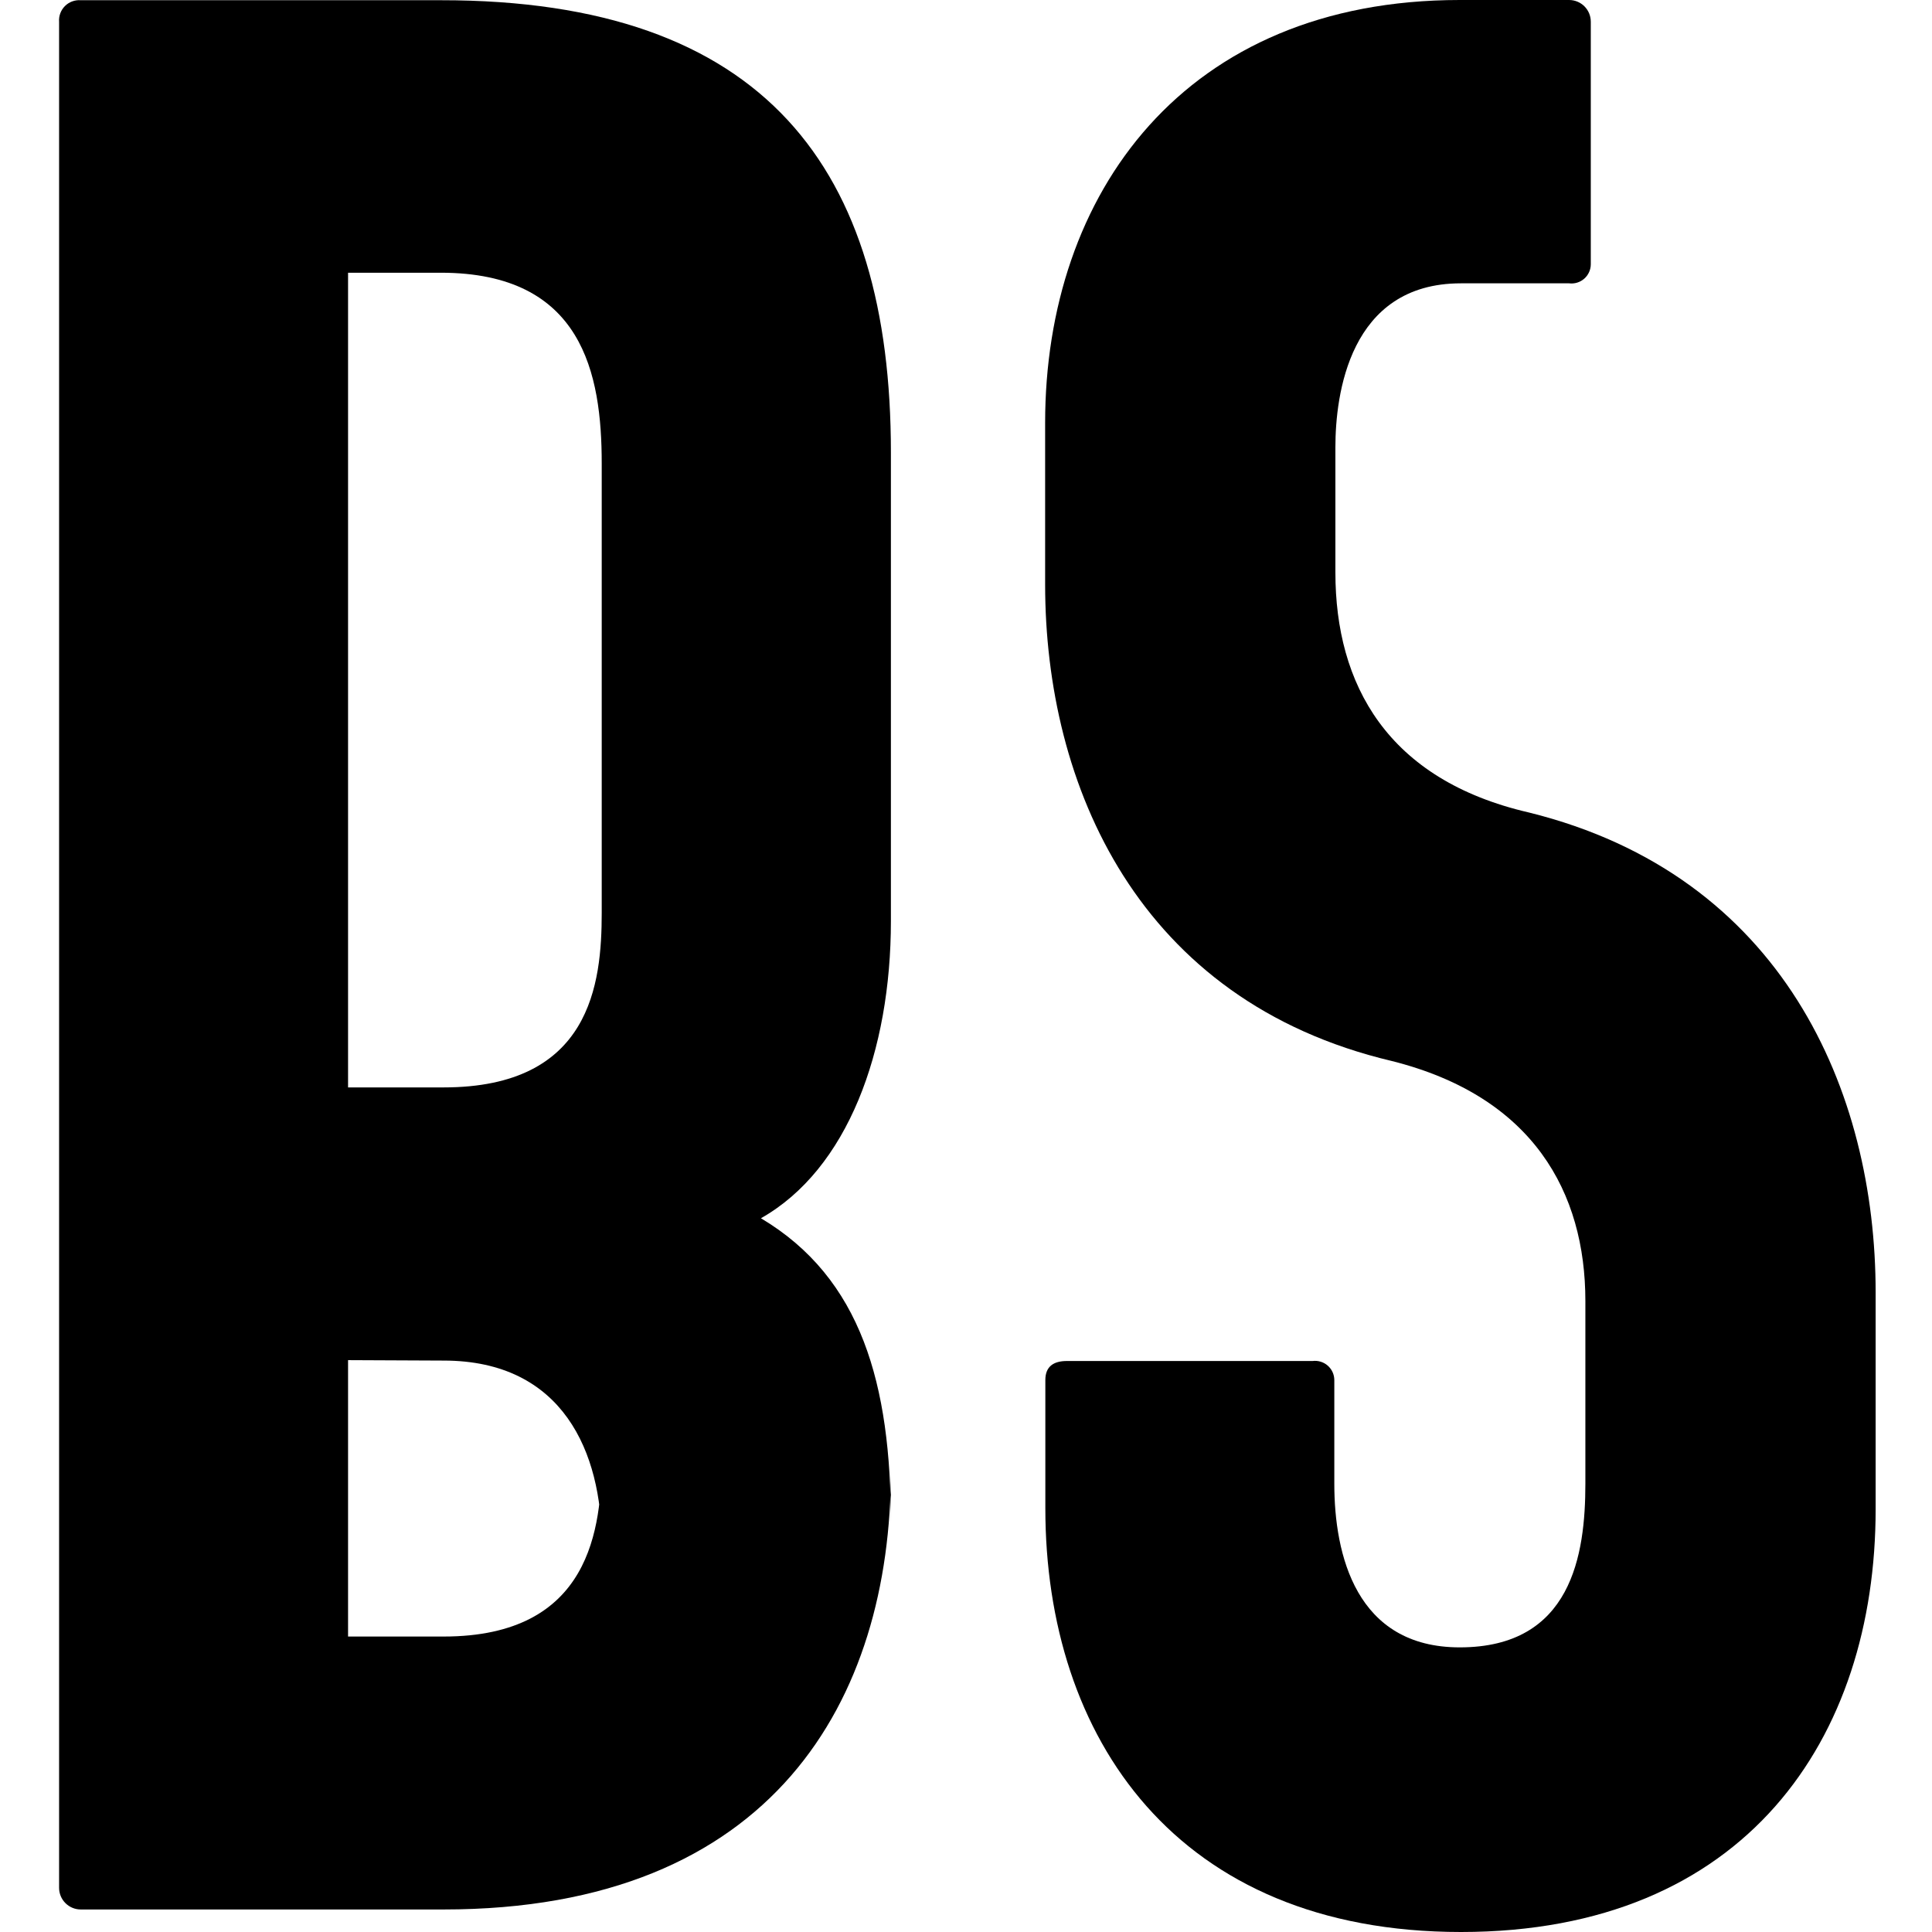
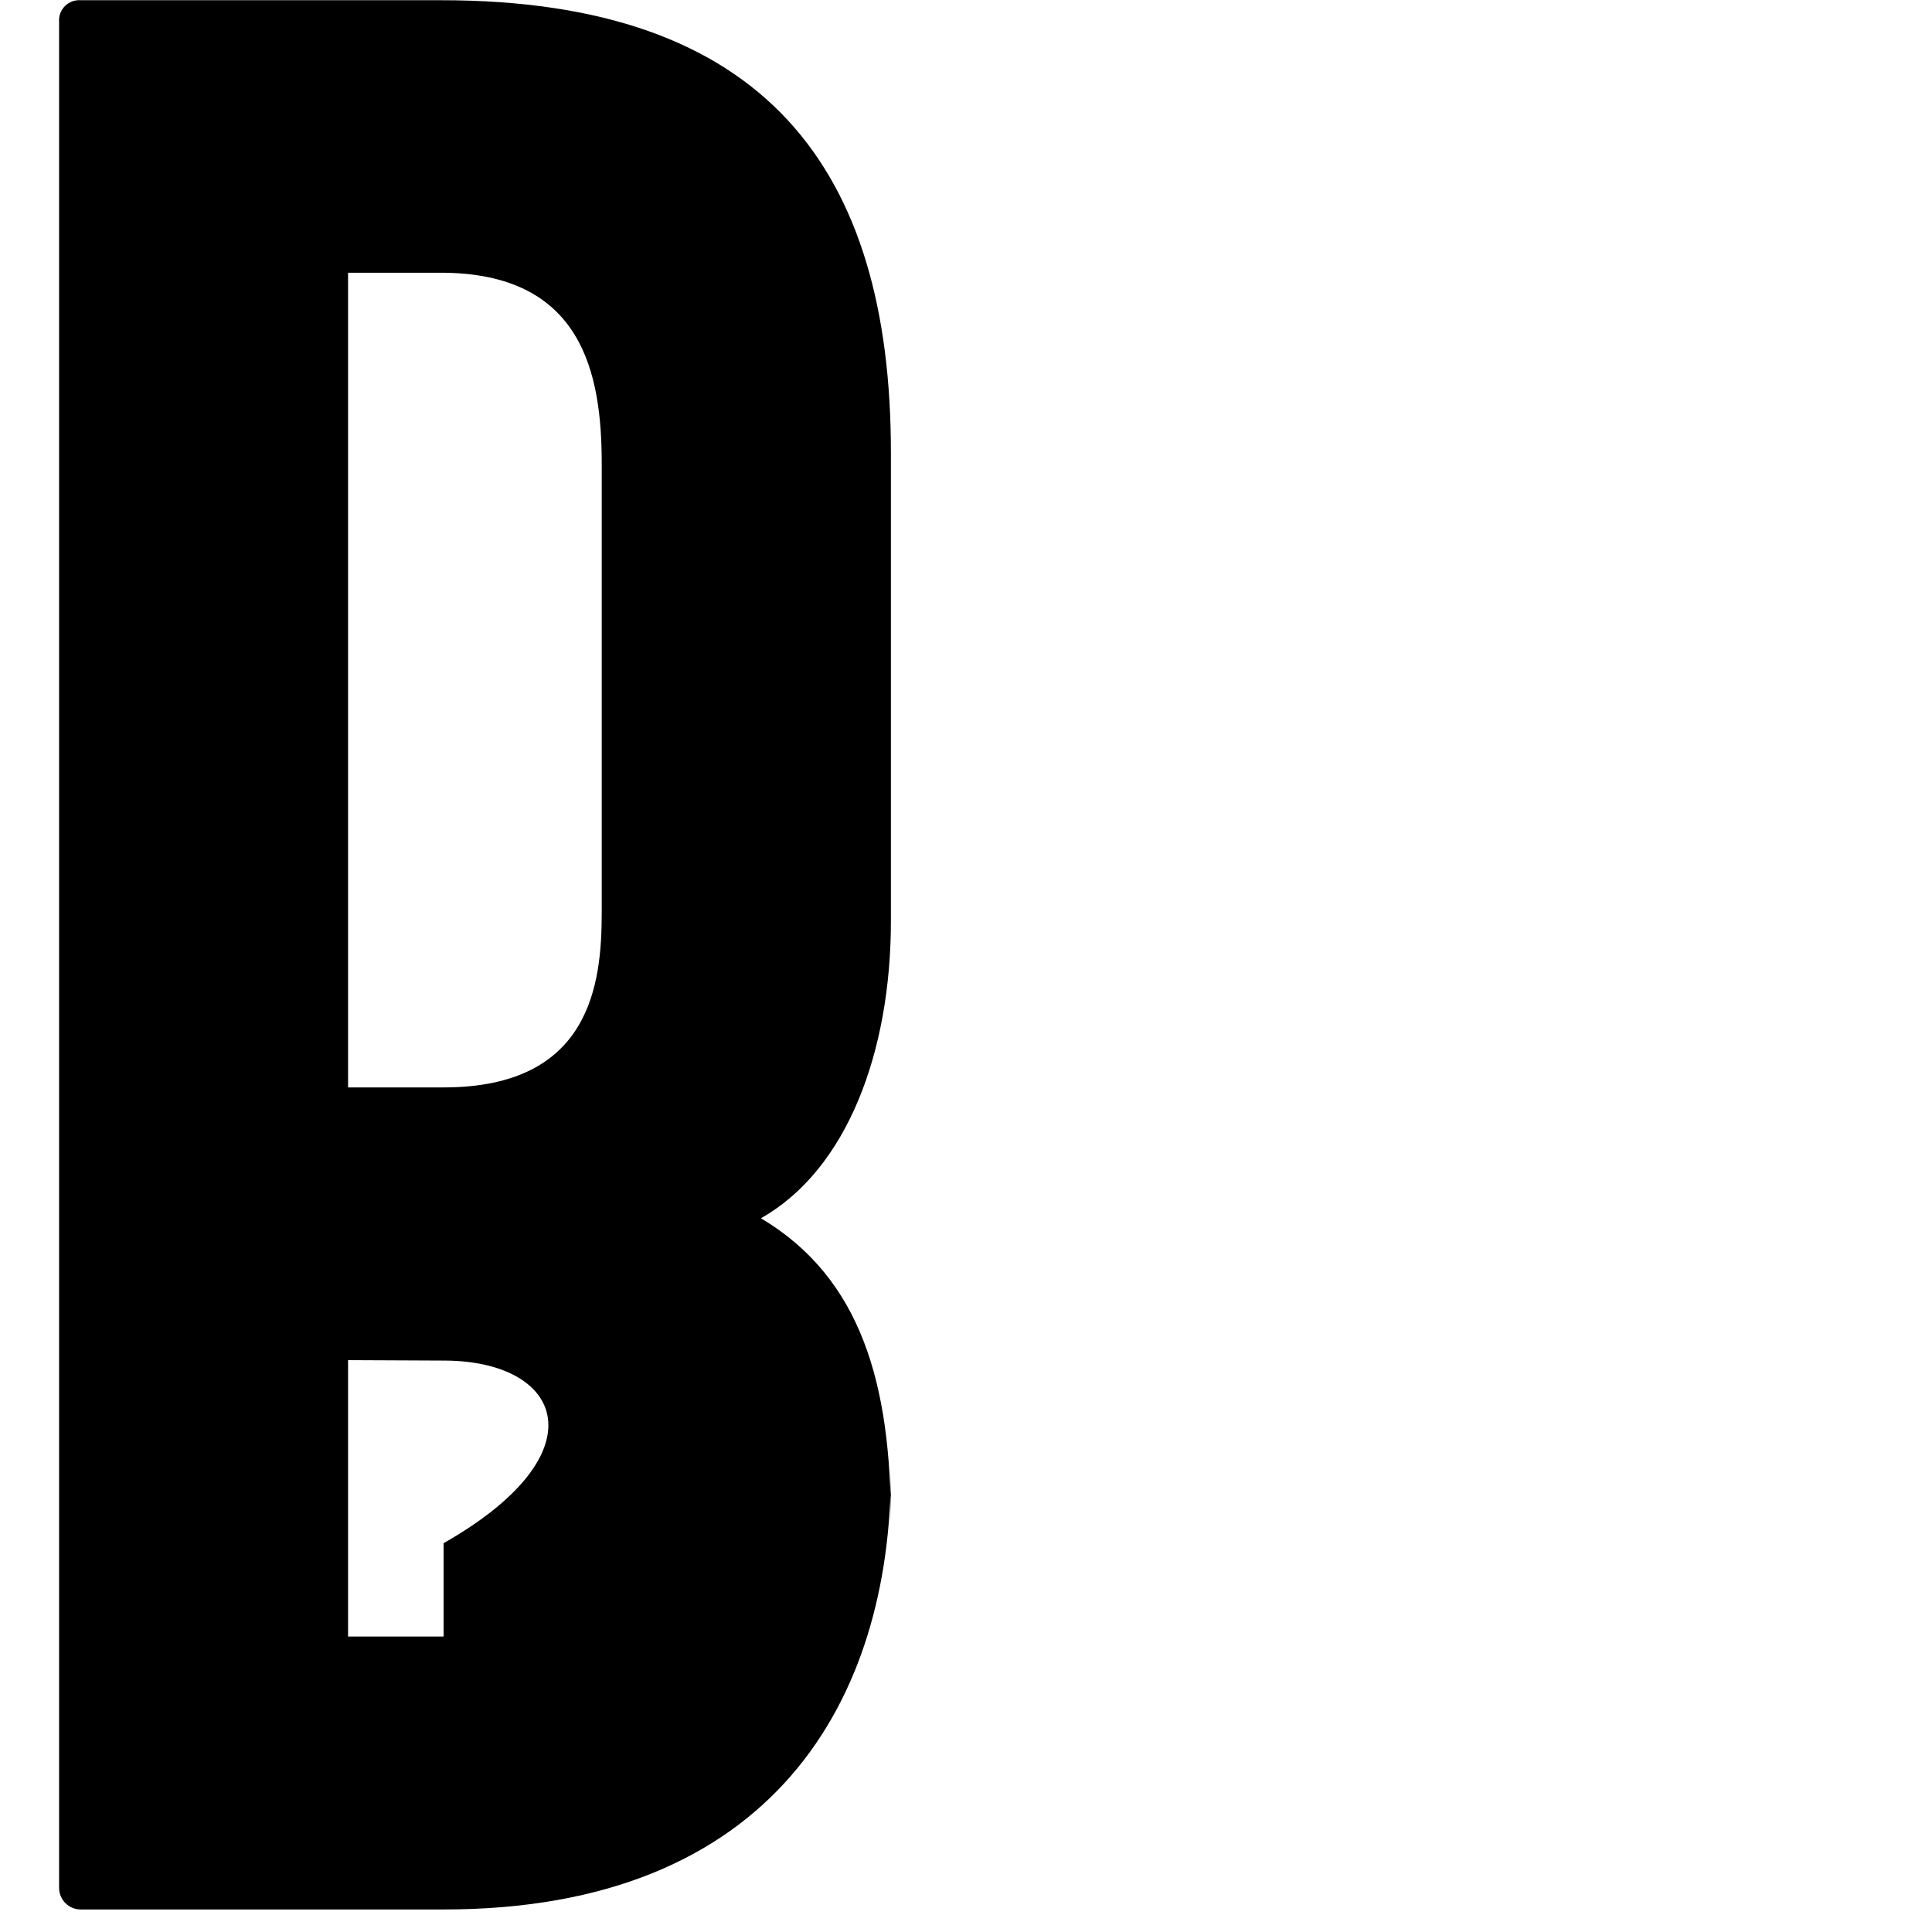
<svg xmlns="http://www.w3.org/2000/svg" width="360" height="360" viewBox="0 0 360 360" fill="white" class="fill-gray-950 dark:fill-white">
-   <path d="M166.007 84.279V171.625C166.007 195.843 157.934 217.882 141.789 227.004C160.558 238.185 166.007 258.003 166.007 283.916V273.987C166.007 316.651 144.13 355.803 82.656 355.803H15.048C13.977 355.803 12.951 355.378 12.194 354.621C11.437 353.864 11.011 352.837 11.011 351.767V4.077C10.969 3.537 11.044 2.993 11.232 2.484C11.42 1.975 11.716 1.513 12.1 1.129C12.483 0.745 12.945 0.449 13.454 0.262C13.963 0.074 14.507 -0.001 15.048 0.041H82.132C142.636 0.001 166.007 31.524 166.007 84.279ZM64.856 50.818V202.624H82.656C110.103 202.624 112.122 183.29 112.122 170.092V86.378C112.122 69.627 108.57 50.818 82.132 50.818H64.856ZM64.856 253.442V304.945H82.656C110.103 304.945 112.122 284.764 112.122 271.404V287.549C112.122 270.798 105.018 253.523 82.656 253.523L64.856 253.442Z" />
-   <path d="M292.384 0C293.455 0 294.481 0.425 295.238 1.182C295.995 1.939 296.42 2.966 296.42 4.036V49.243C296.419 49.751 296.309 50.253 296.099 50.716C295.889 51.179 295.583 51.592 295.201 51.927C294.82 52.263 294.371 52.514 293.886 52.663C293.4 52.813 292.888 52.858 292.384 52.795H272.202C251.375 52.795 248.832 73.663 248.832 83.31V106.68C248.832 127.508 258.479 145.308 284.917 151.403C332.182 163.108 349.498 203.269 349.498 240.848V281.211C349.498 323.915 325.28 360 272.243 360C219.205 360 194.785 323.754 194.785 281.049V257.154C194.785 254.612 196.319 253.602 198.822 253.602H244.594C245.098 253.54 245.61 253.585 246.096 253.734C246.581 253.884 247.03 254.135 247.411 254.47C247.793 254.806 248.098 255.219 248.309 255.682C248.519 256.144 248.628 256.646 248.63 257.154V276.488C248.63 289.687 252.667 306.963 272.001 306.963C292.868 306.963 295.411 289.687 295.411 276.488V242.422C295.411 222.24 285.724 204.319 259.326 197.699C212.061 186.519 194.745 146.357 194.745 108.9V78.789C194.745 36.085 220.699 0 272.001 0H292.384Z" />
+   <path d="M166.007 84.279V171.625C166.007 195.843 157.934 217.882 141.789 227.004C160.558 238.185 166.007 258.003 166.007 283.916V273.987C166.007 316.651 144.13 355.803 82.656 355.803H15.048C13.977 355.803 12.951 355.378 12.194 354.621C11.437 353.864 11.011 352.837 11.011 351.767V4.077C10.969 3.537 11.044 2.993 11.232 2.484C11.42 1.975 11.716 1.513 12.1 1.129C12.483 0.745 12.945 0.449 13.454 0.262C13.963 0.074 14.507 -0.001 15.048 0.041H82.132C142.636 0.001 166.007 31.524 166.007 84.279ZM64.856 50.818V202.624H82.656C110.103 202.624 112.122 183.29 112.122 170.092V86.378C112.122 69.627 108.57 50.818 82.132 50.818H64.856ZM64.856 253.442V304.945H82.656V287.549C112.122 270.798 105.018 253.523 82.656 253.523L64.856 253.442Z" />
  <style>
    svg {
        fill: black
    }
    @media (prefers-color-scheme: dark) {
        svg{
            fill: #fff
        }
    }
</style>
</svg>